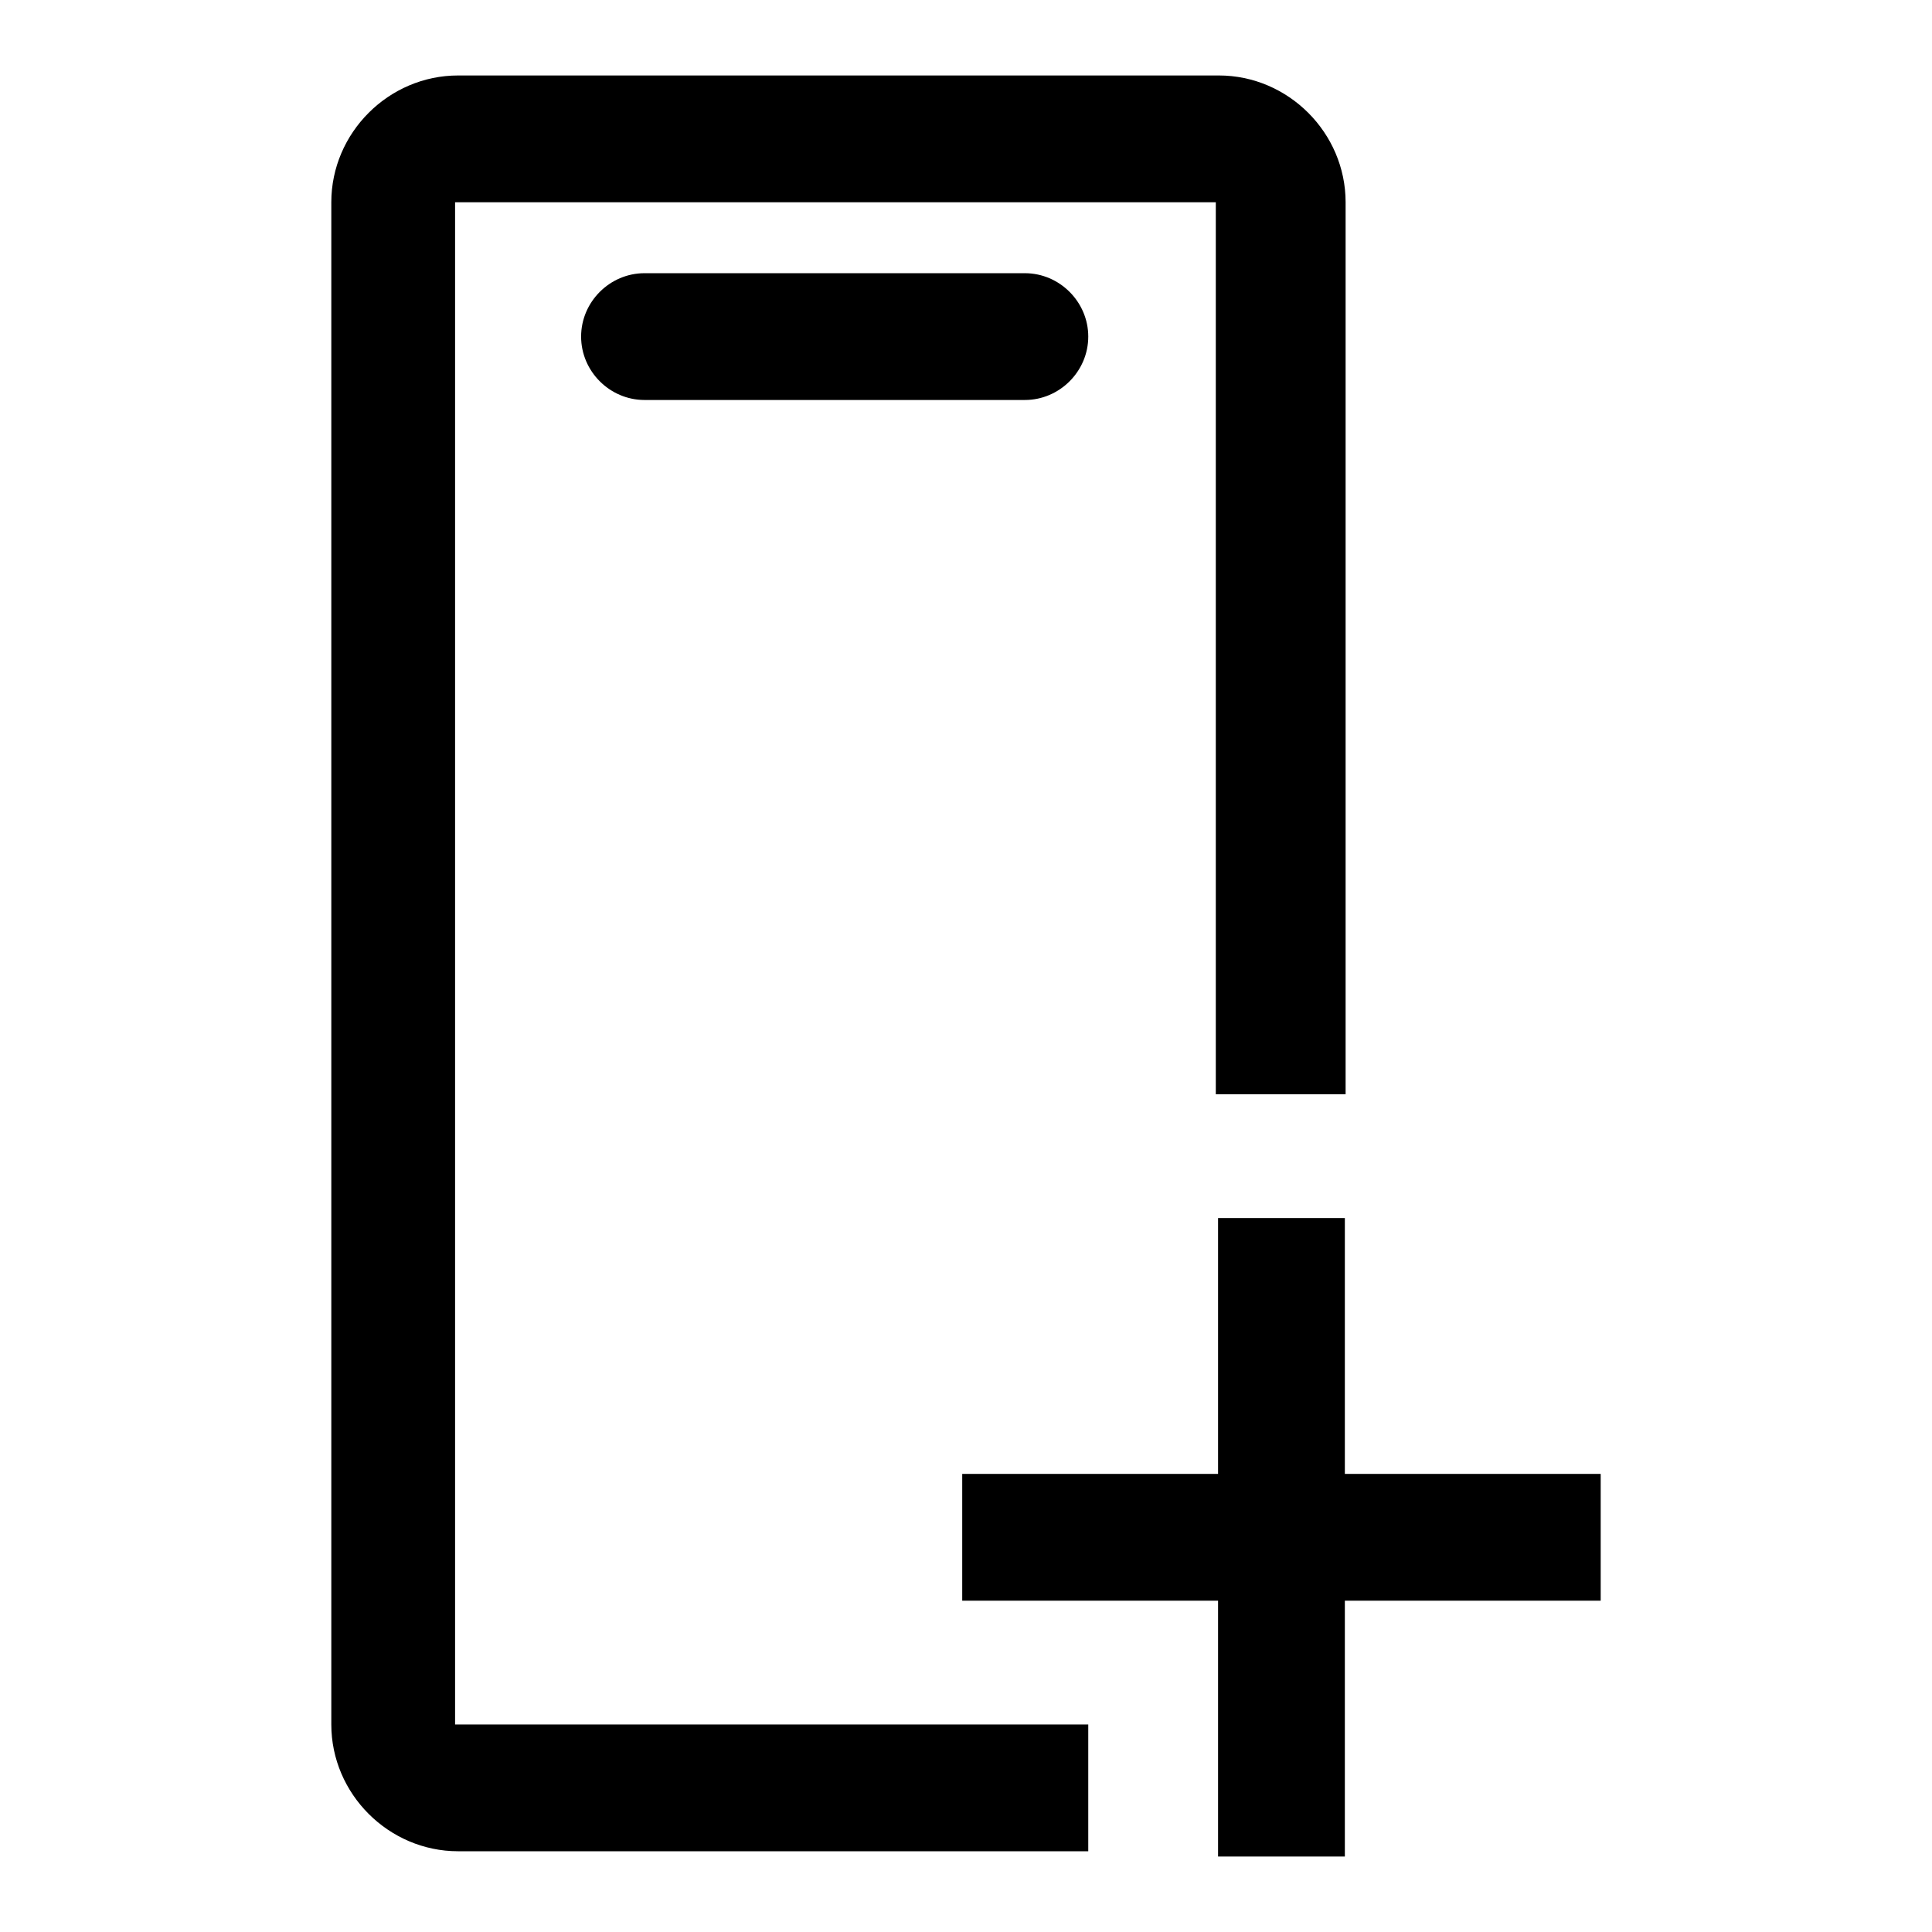
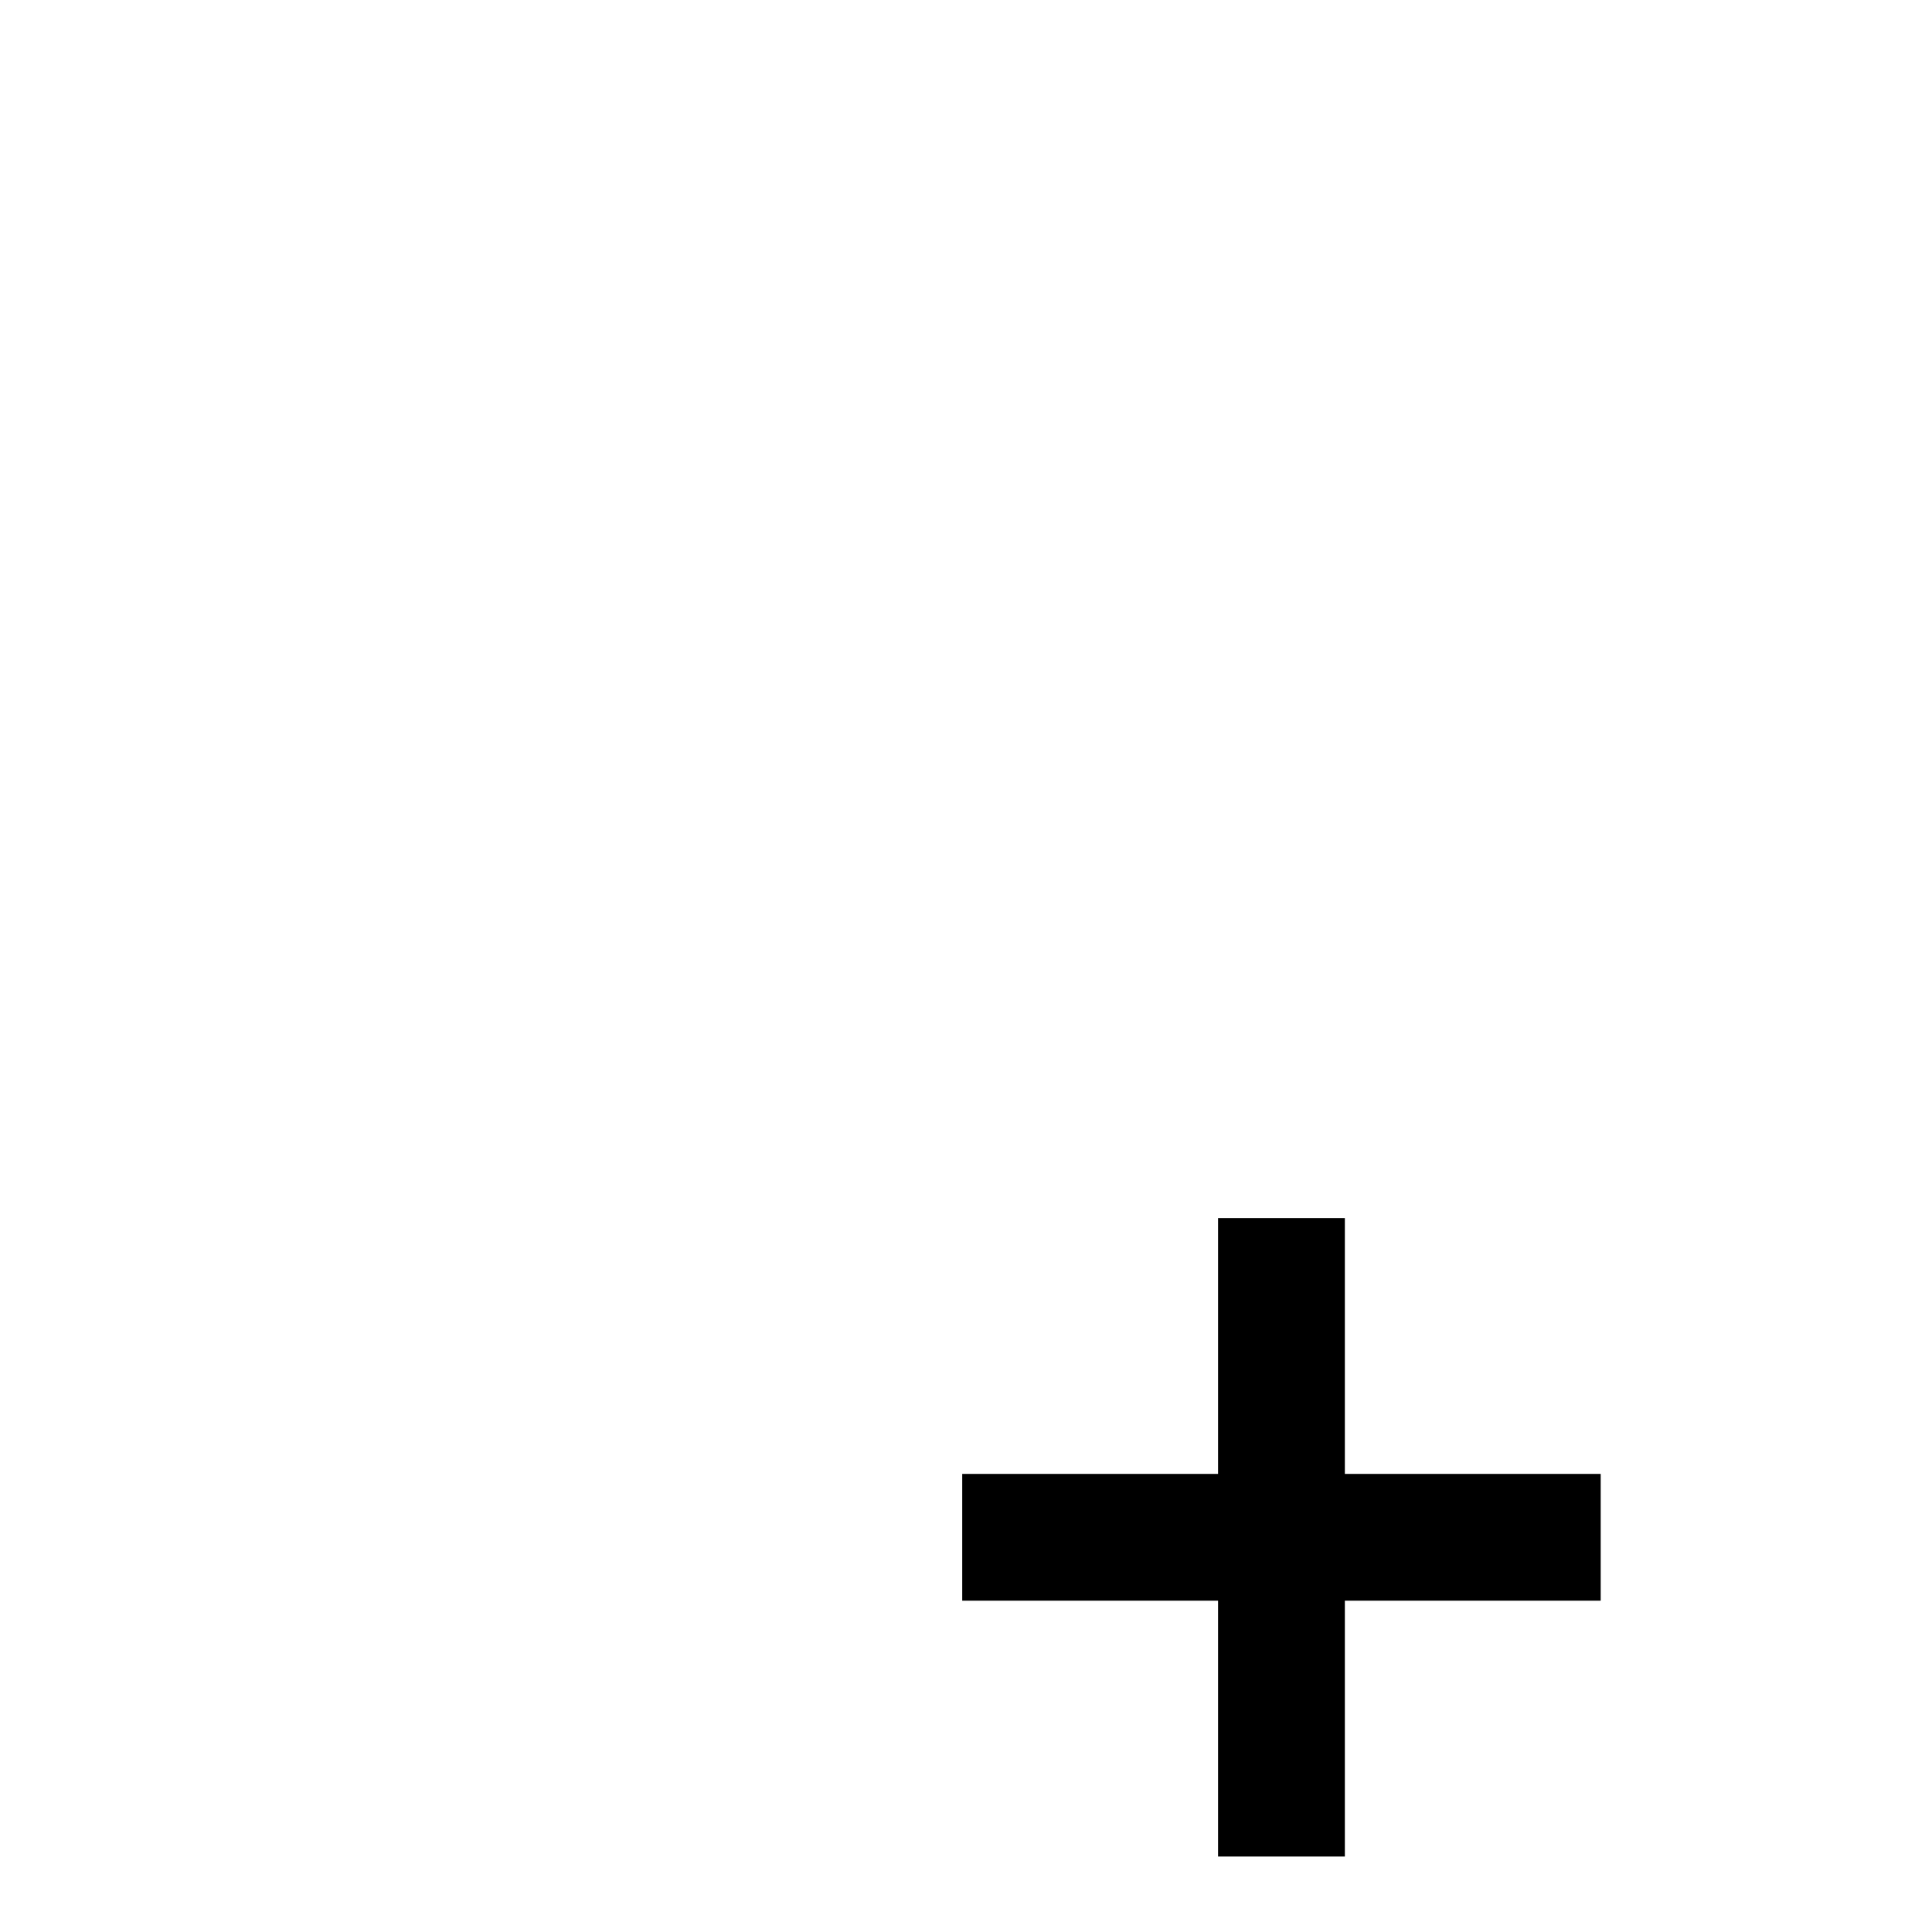
<svg xmlns="http://www.w3.org/2000/svg" version="1.1" x="0px" y="0px" viewBox="0 0 256 256" enable-background="new 0 0 256 256" xml:space="preserve">
  <g>
    <g>
-       <path fill="#000000" d="M85.4,36.2c-4.6,0-8.4,3.8-8.4,8.4s3.8,8.4,8.4,8.4h50.4c4.6,0,8.4-3.8,8.4-8.4s-3.8-8.4-8.4-8.4H85.4z" />
      <path fill="#000000" d="M178.2,195.3v-33.9h-16.8v33.9h-33.9v16.8h33.9V246h16.8v-33.9h33.9v-16.8H178.2z" />
-       <path fill="#000000" d="M60.3,26.8h100.8V145h17.2V26.8c0-9.2-7.6-16.8-16.8-16.8H60.7c-9.2,0-16.8,7.6-16.8,16.8v201.7c0,9.2,7.6,16.8,16.8,16.8h83.5v-16.8H60.3L60.3,26.8L60.3,26.8z" />
    </g>
  </g>
</svg>